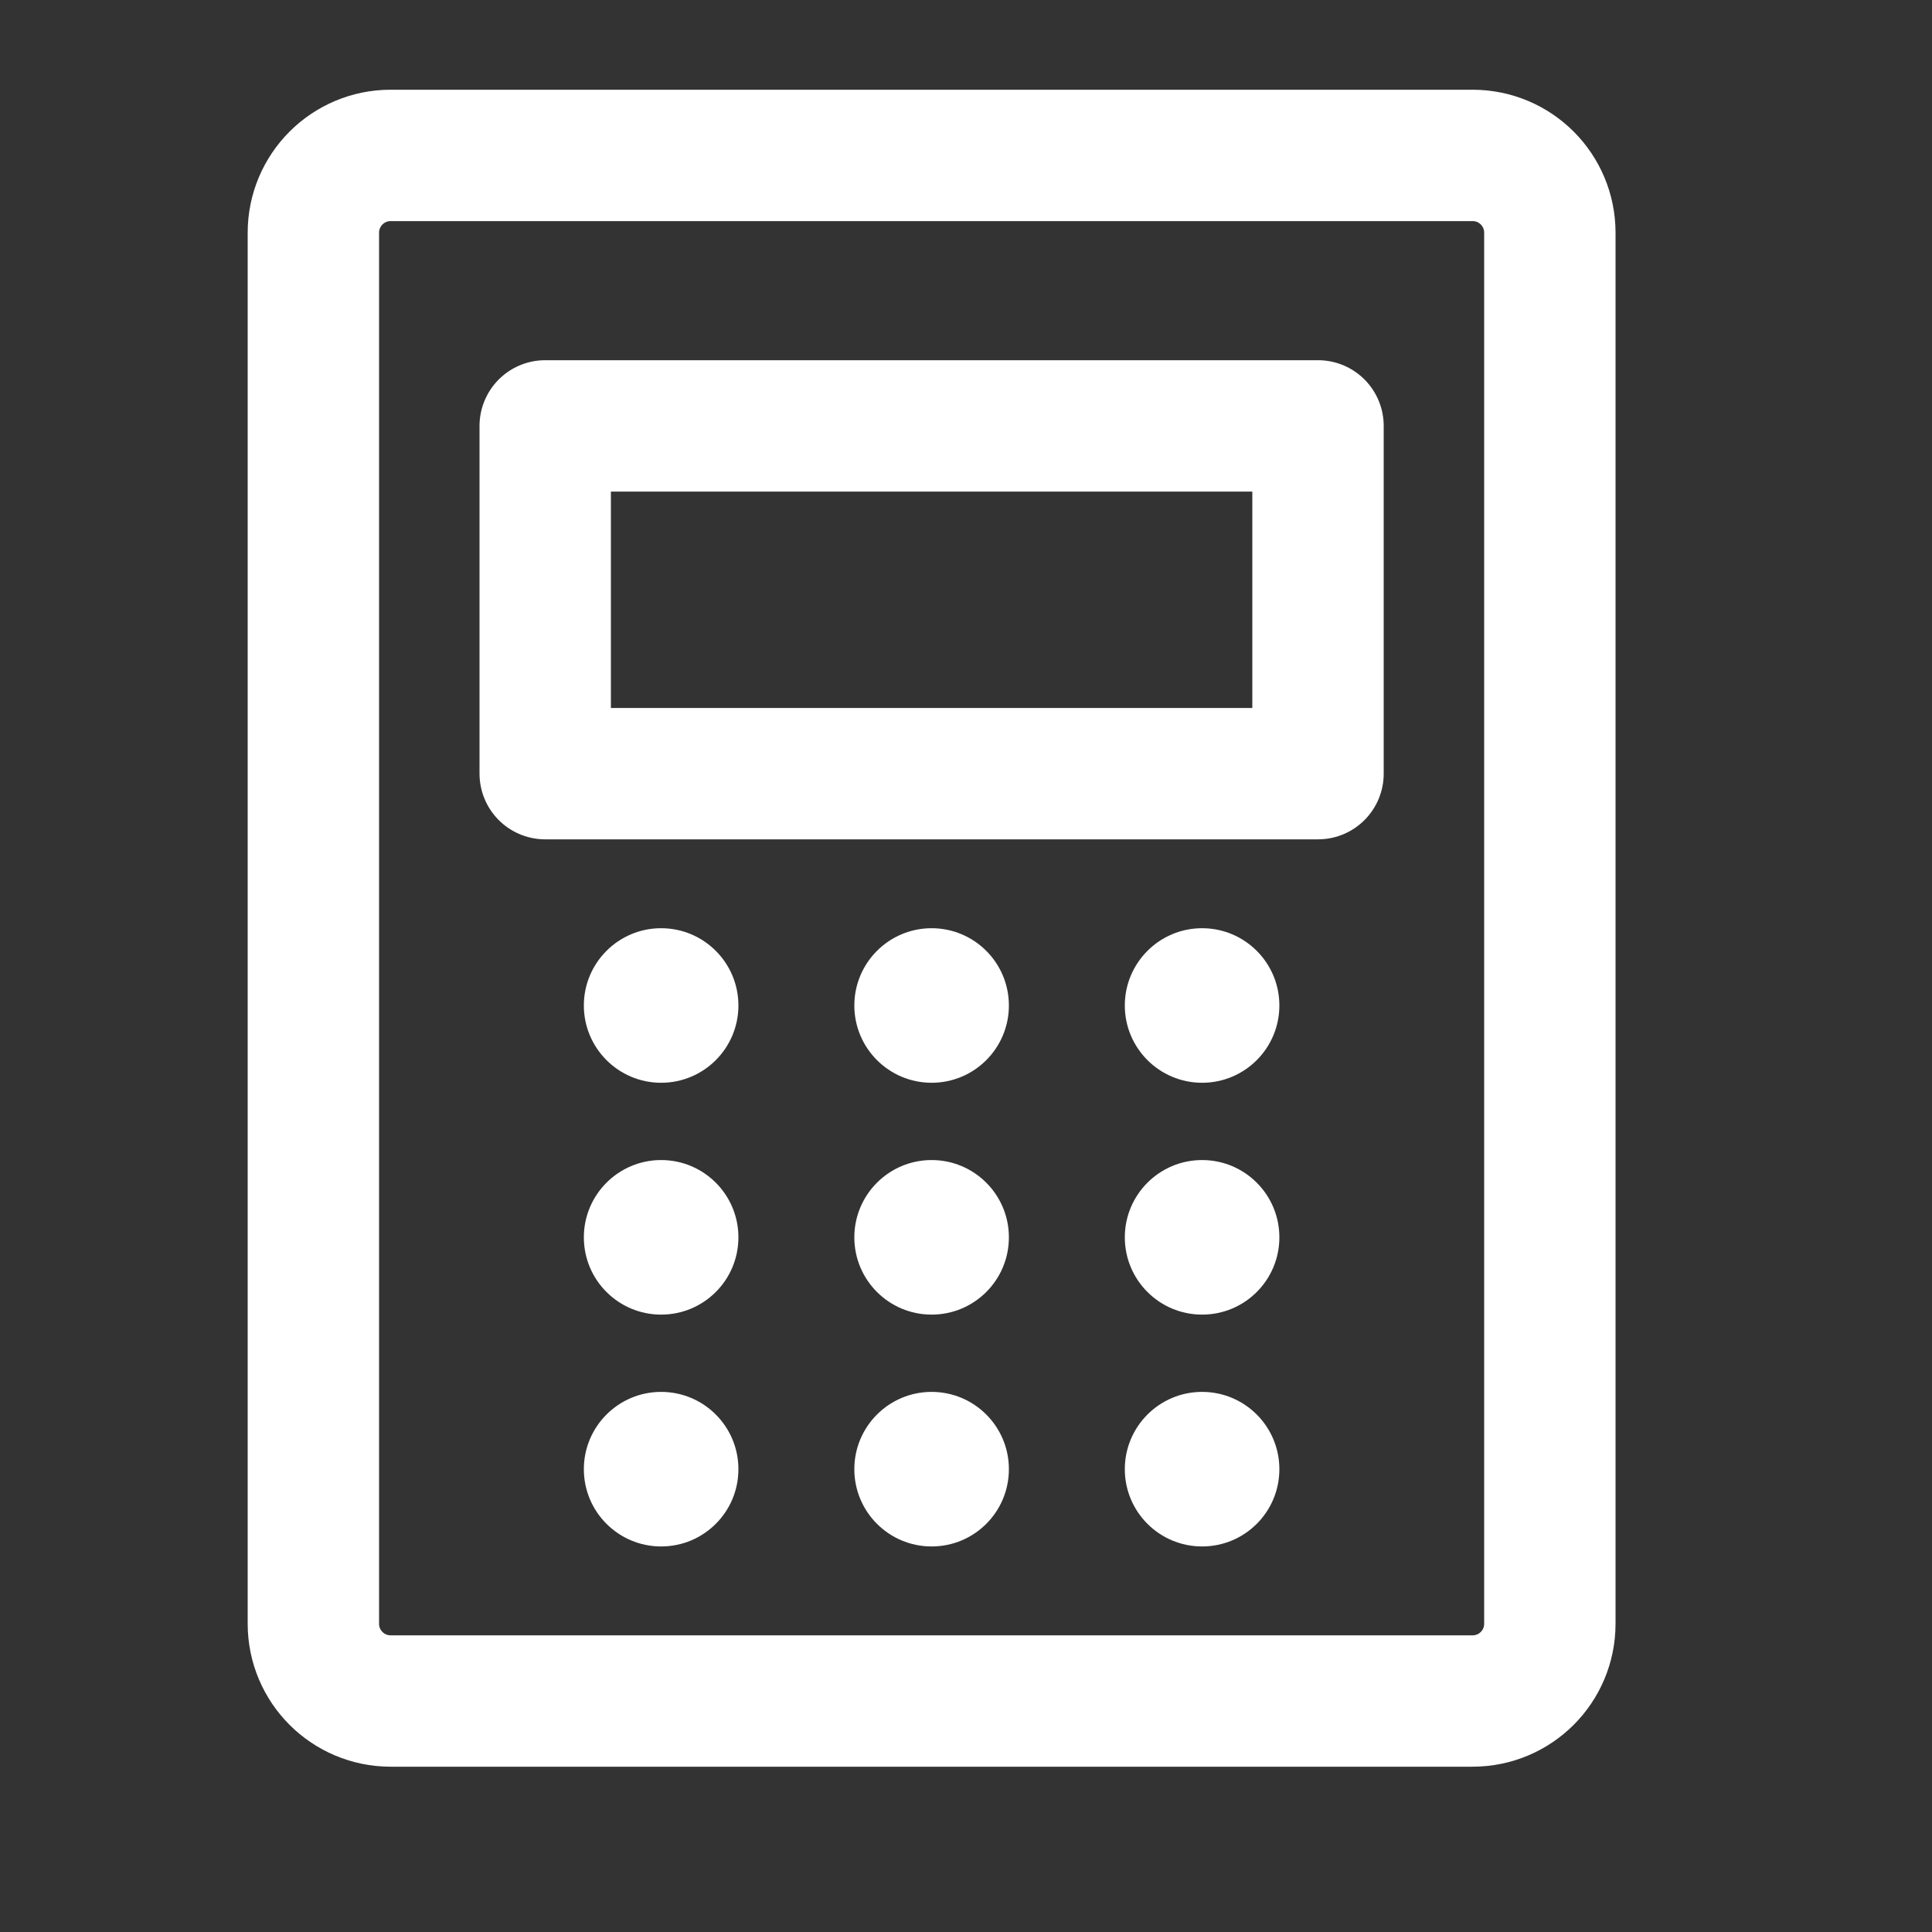
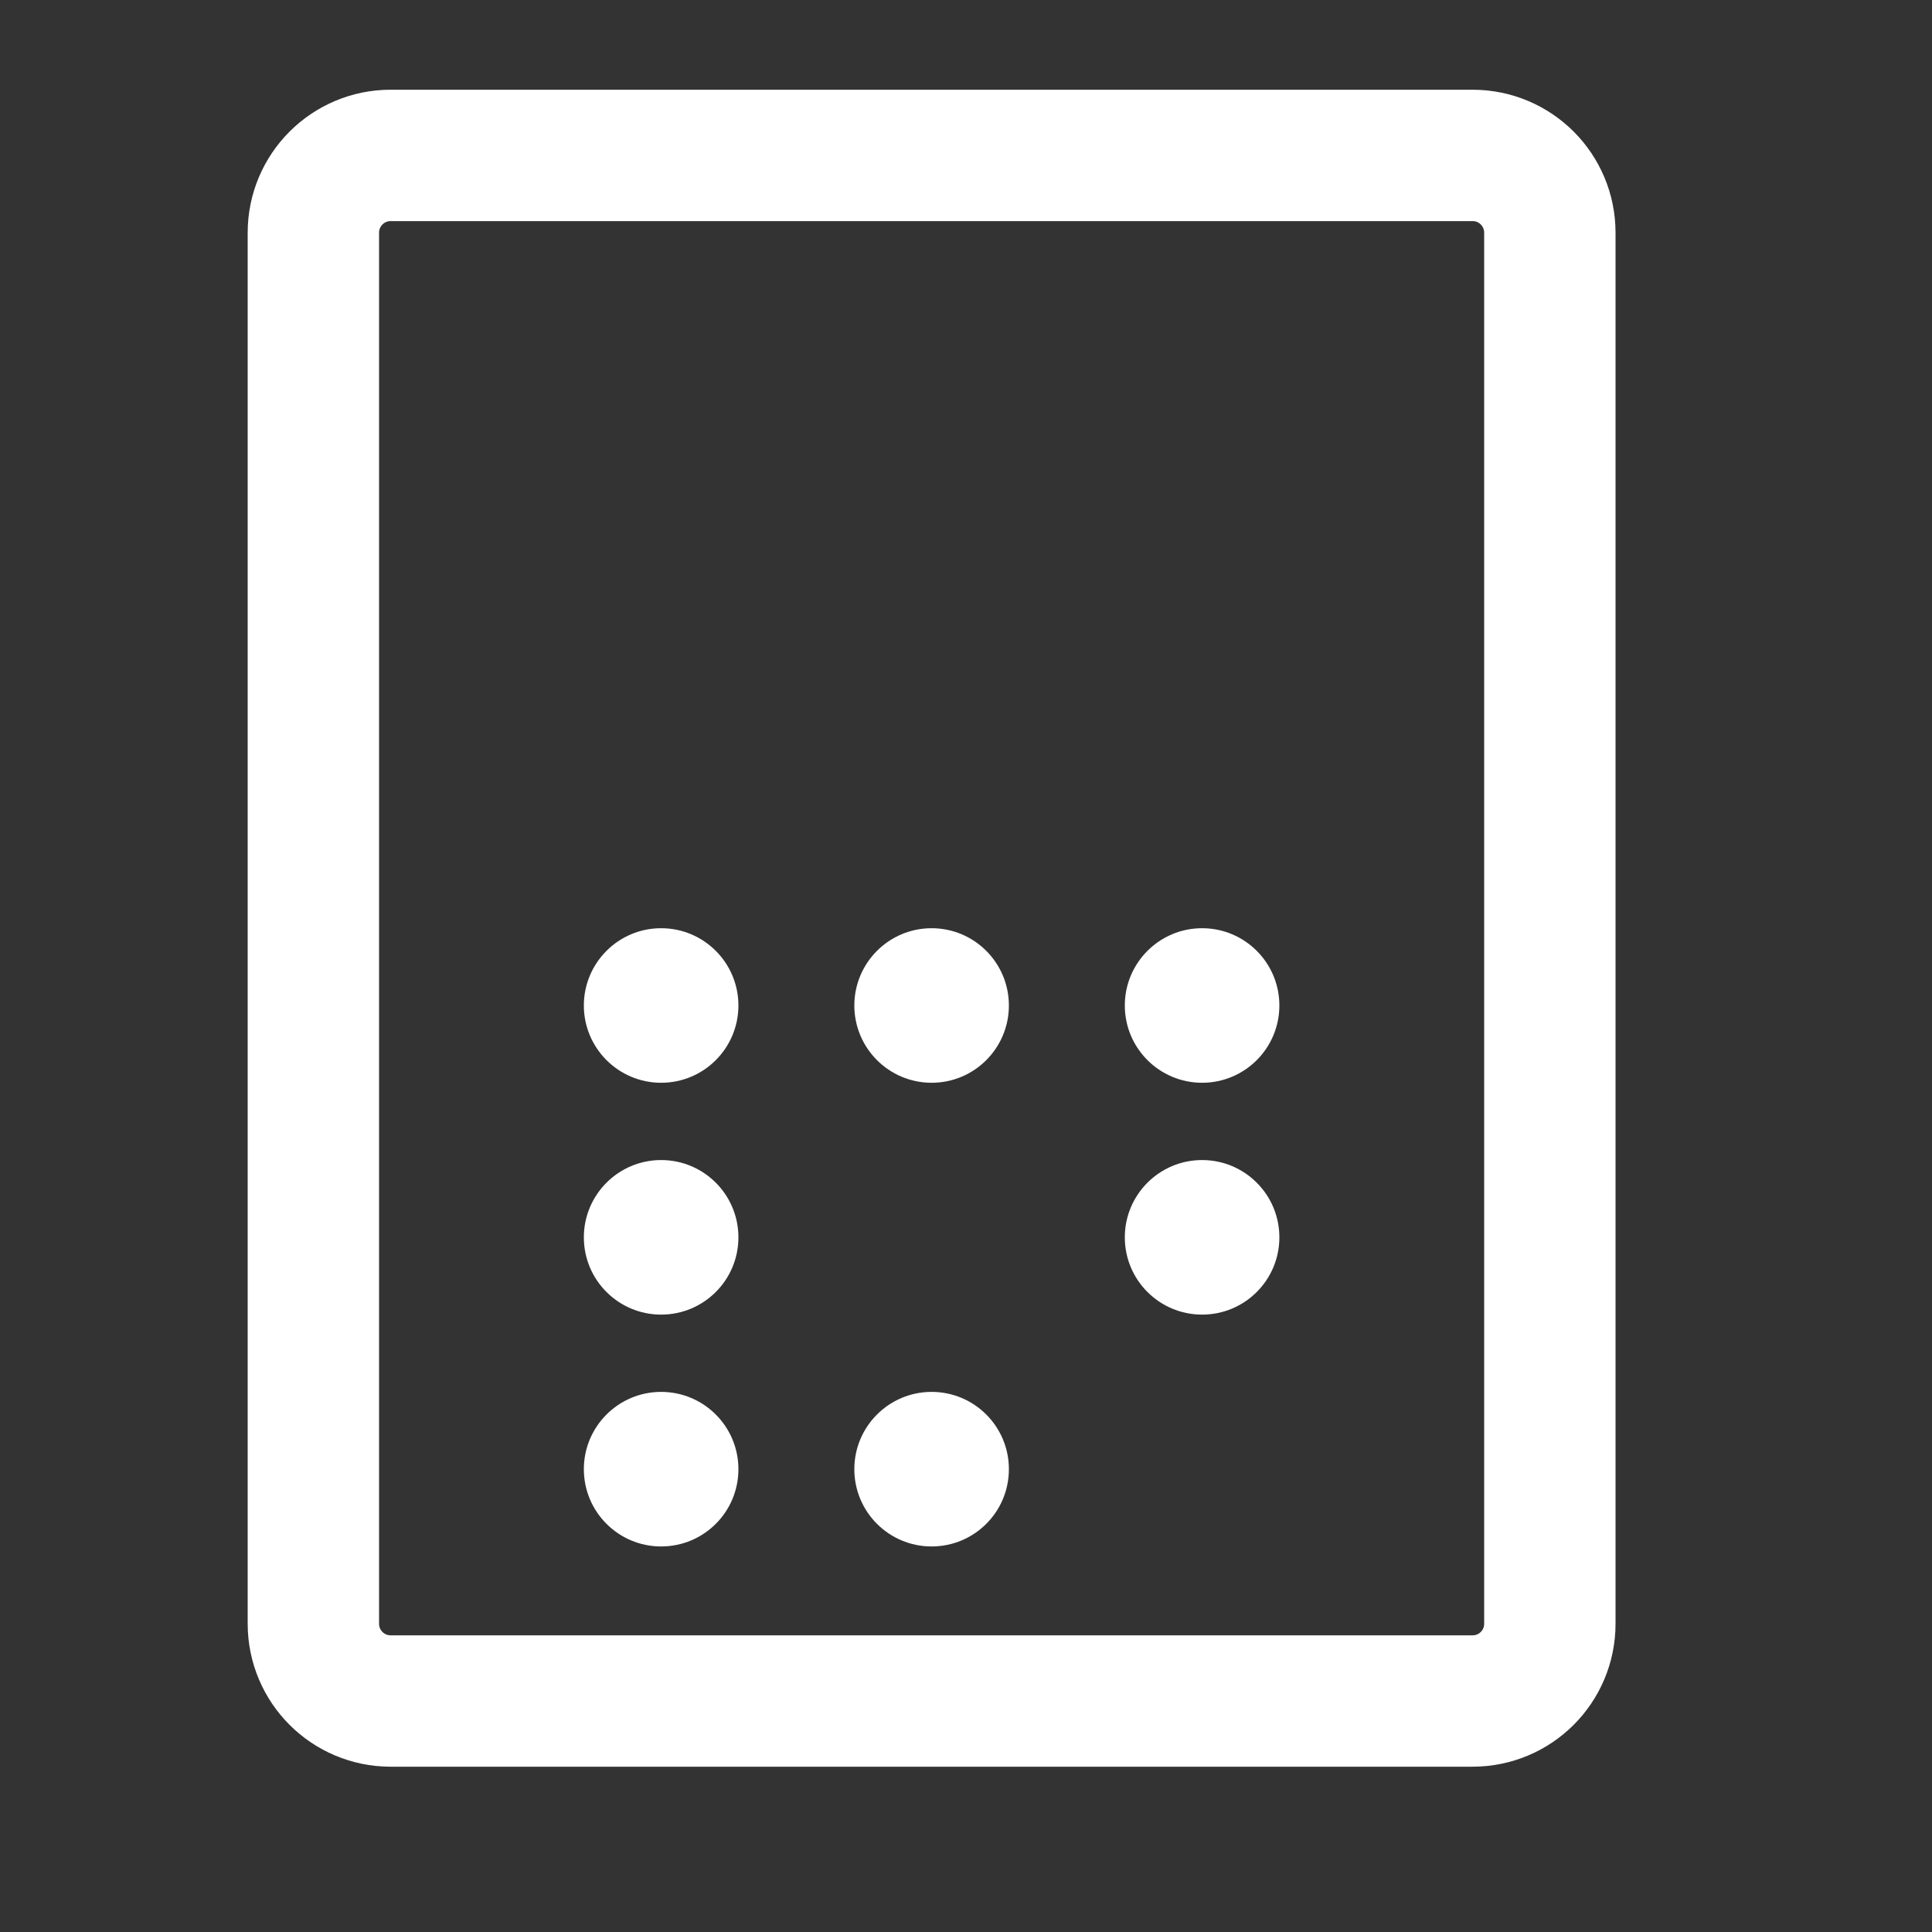
<svg xmlns="http://www.w3.org/2000/svg" width="25" height="25" viewBox="0 0 25 25" fill="none">
  <rect x="0" y="0" width="25" height="25" fill="#333333" stroke="none" />
  <path d="M19.055 2.011H5.055C4.503 2.011 4.055 2.459 4.055 3.011V21.011C4.055 21.564 4.503 22.011 5.055 22.011H19.055C19.608 22.011 20.055 21.564 20.055 21.011V3.011C20.055 2.459 19.608 2.011 19.055 2.011Z" stroke="white" stroke-width="1.7" stroke-linecap="round" stroke-linejoin="round" />
-   <path d="M17.055 5.511H7.055V10.011H17.055V5.511Z" stroke="white" stroke-width="1.7" stroke-linecap="round" stroke-linejoin="round" />
  <path d="M8.555 14.011C9.108 14.011 9.555 13.563 9.555 13.011C9.555 12.459 9.108 12.011 8.555 12.011C8.003 12.011 7.555 12.459 7.555 13.011C7.555 13.563 8.003 14.011 8.555 14.011Z" fill="white" />
  <path d="M8.555 17.011C9.108 17.011 9.555 16.564 9.555 16.011C9.555 15.459 9.108 15.011 8.555 15.011C8.003 15.011 7.555 15.459 7.555 16.011C7.555 16.564 8.003 17.011 8.555 17.011Z" fill="white" />
  <path d="M8.555 20.011C9.108 20.011 9.555 19.564 9.555 19.011C9.555 18.459 9.108 18.011 8.555 18.011C8.003 18.011 7.555 18.459 7.555 19.011C7.555 19.564 8.003 20.011 8.555 20.011Z" fill="white" />
  <path d="M12.055 14.011C12.608 14.011 13.055 13.563 13.055 13.011C13.055 12.459 12.608 12.011 12.055 12.011C11.503 12.011 11.055 12.459 11.055 13.011C11.055 13.563 11.503 14.011 12.055 14.011Z" fill="white" />
-   <path d="M12.055 17.011C12.608 17.011 13.055 16.564 13.055 16.011C13.055 15.459 12.608 15.011 12.055 15.011C11.503 15.011 11.055 15.459 11.055 16.011C11.055 16.564 11.503 17.011 12.055 17.011Z" fill="white" />
  <path d="M12.055 20.011C12.608 20.011 13.055 19.564 13.055 19.011C13.055 18.459 12.608 18.011 12.055 18.011C11.503 18.011 11.055 18.459 11.055 19.011C11.055 19.564 11.503 20.011 12.055 20.011Z" fill="white" />
  <path d="M15.555 14.011C16.108 14.011 16.555 13.563 16.555 13.011C16.555 12.459 16.108 12.011 15.555 12.011C15.003 12.011 14.555 12.459 14.555 13.011C14.555 13.563 15.003 14.011 15.555 14.011Z" fill="white" />
  <path d="M15.555 17.011C16.108 17.011 16.555 16.564 16.555 16.011C16.555 15.459 16.108 15.011 15.555 15.011C15.003 15.011 14.555 15.459 14.555 16.011C14.555 16.564 15.003 17.011 15.555 17.011Z" fill="white" />
-   <path d="M15.555 20.011C16.108 20.011 16.555 19.564 16.555 19.011C16.555 18.459 16.108 18.011 15.555 18.011C15.003 18.011 14.555 18.459 14.555 19.011C14.555 19.564 15.003 20.011 15.555 20.011Z" fill="white" />
</svg>